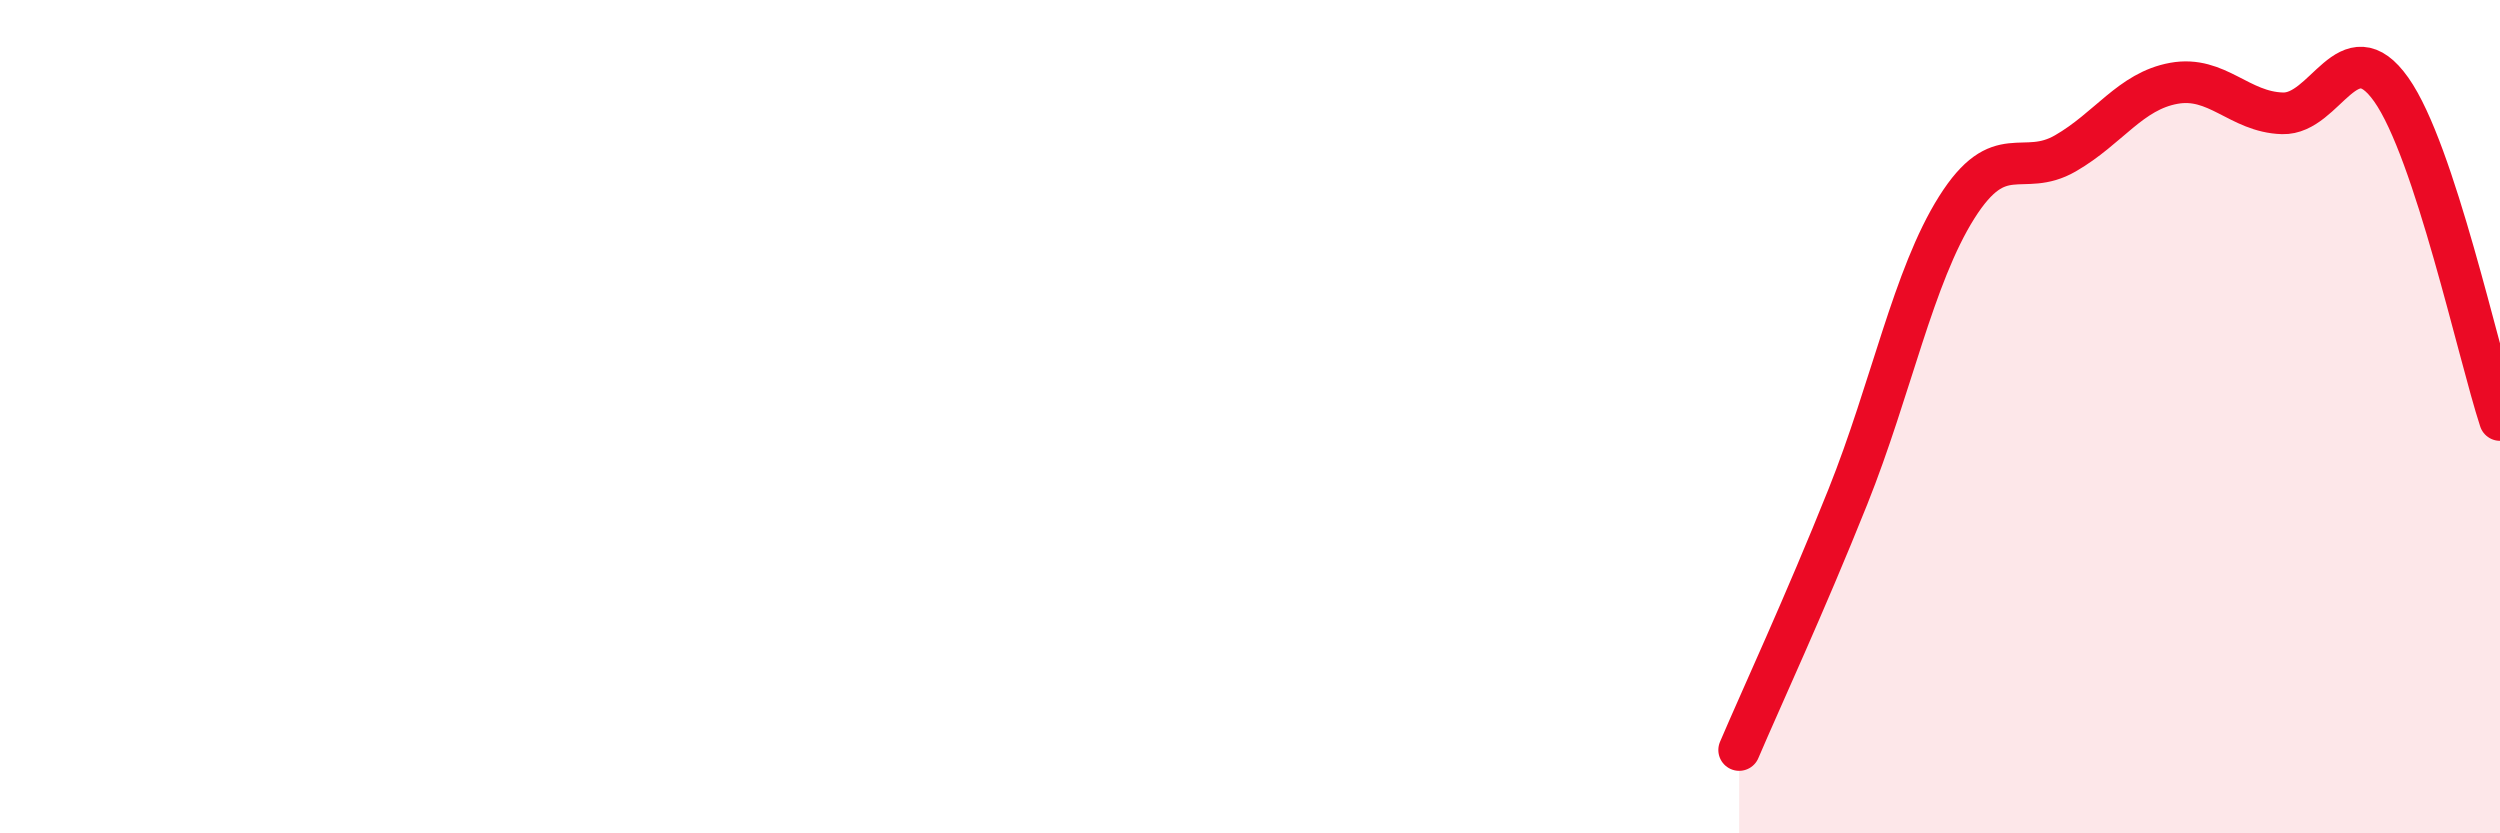
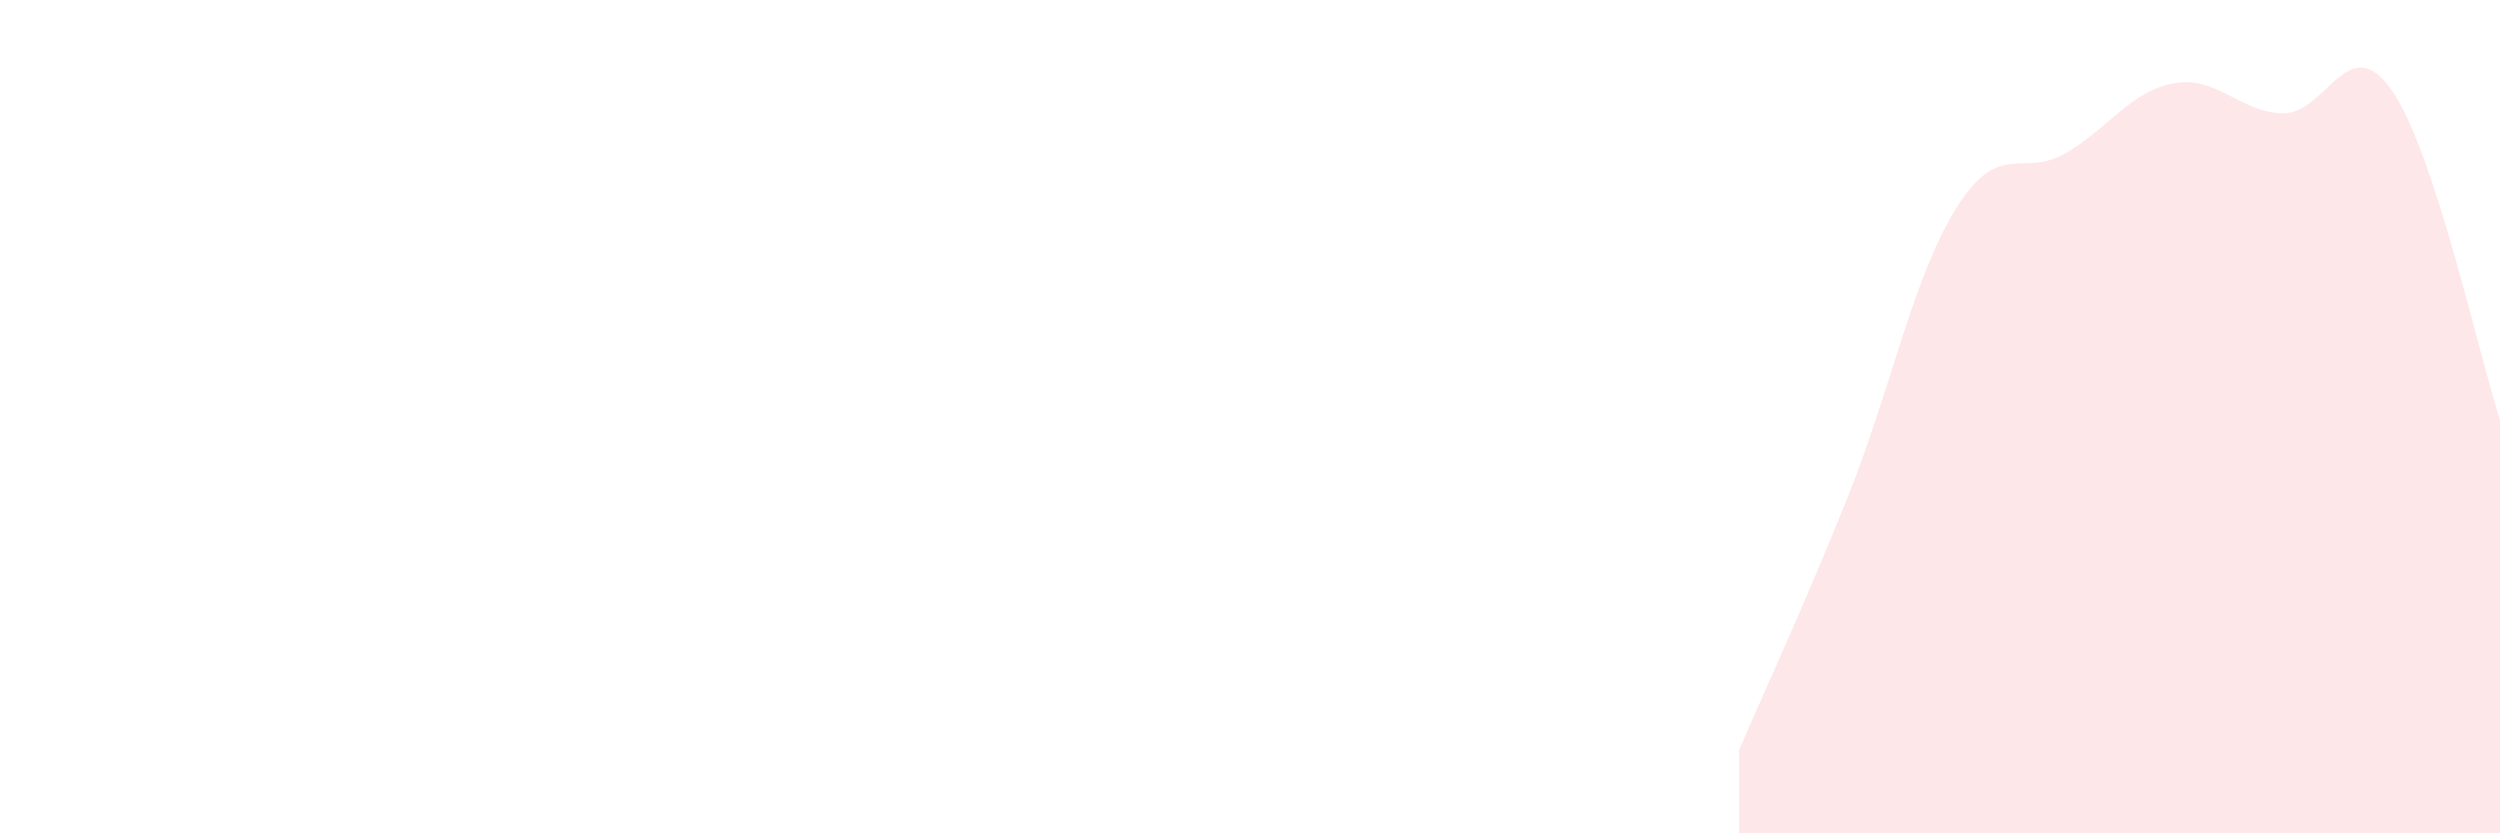
<svg xmlns="http://www.w3.org/2000/svg" width="60" height="20" viewBox="0 0 60 20">
  <path d="M 41.74,18 C 42.26,16.78 43.31,14.52 44.35,11.92 C 45.39,9.32 45.92,6.63 46.96,4.98 C 48,3.33 48.53,4.28 49.57,3.68 C 50.61,3.08 51.13,2.19 52.17,2 C 53.21,1.81 53.74,2.69 54.78,2.72 C 55.82,2.75 56.35,0.68 57.39,2.15 C 58.43,3.62 59.48,8.49 60,10.08L60 20L41.74 20Z" fill="#EB0A25" opacity="0.1" stroke-linecap="round" stroke-linejoin="round" />
-   <path d="M 41.74,18 C 42.26,16.78 43.31,14.52 44.35,11.92 C 45.39,9.32 45.92,6.63 46.96,4.98 C 48,3.33 48.53,4.28 49.57,3.68 C 50.61,3.08 51.13,2.19 52.17,2 C 53.21,1.81 53.74,2.69 54.78,2.72 C 55.82,2.75 56.35,0.68 57.39,2.15 C 58.43,3.62 59.48,8.49 60,10.08" stroke="#EB0A25" stroke-width="1" fill="none" stroke-linecap="round" stroke-linejoin="round" />
</svg>